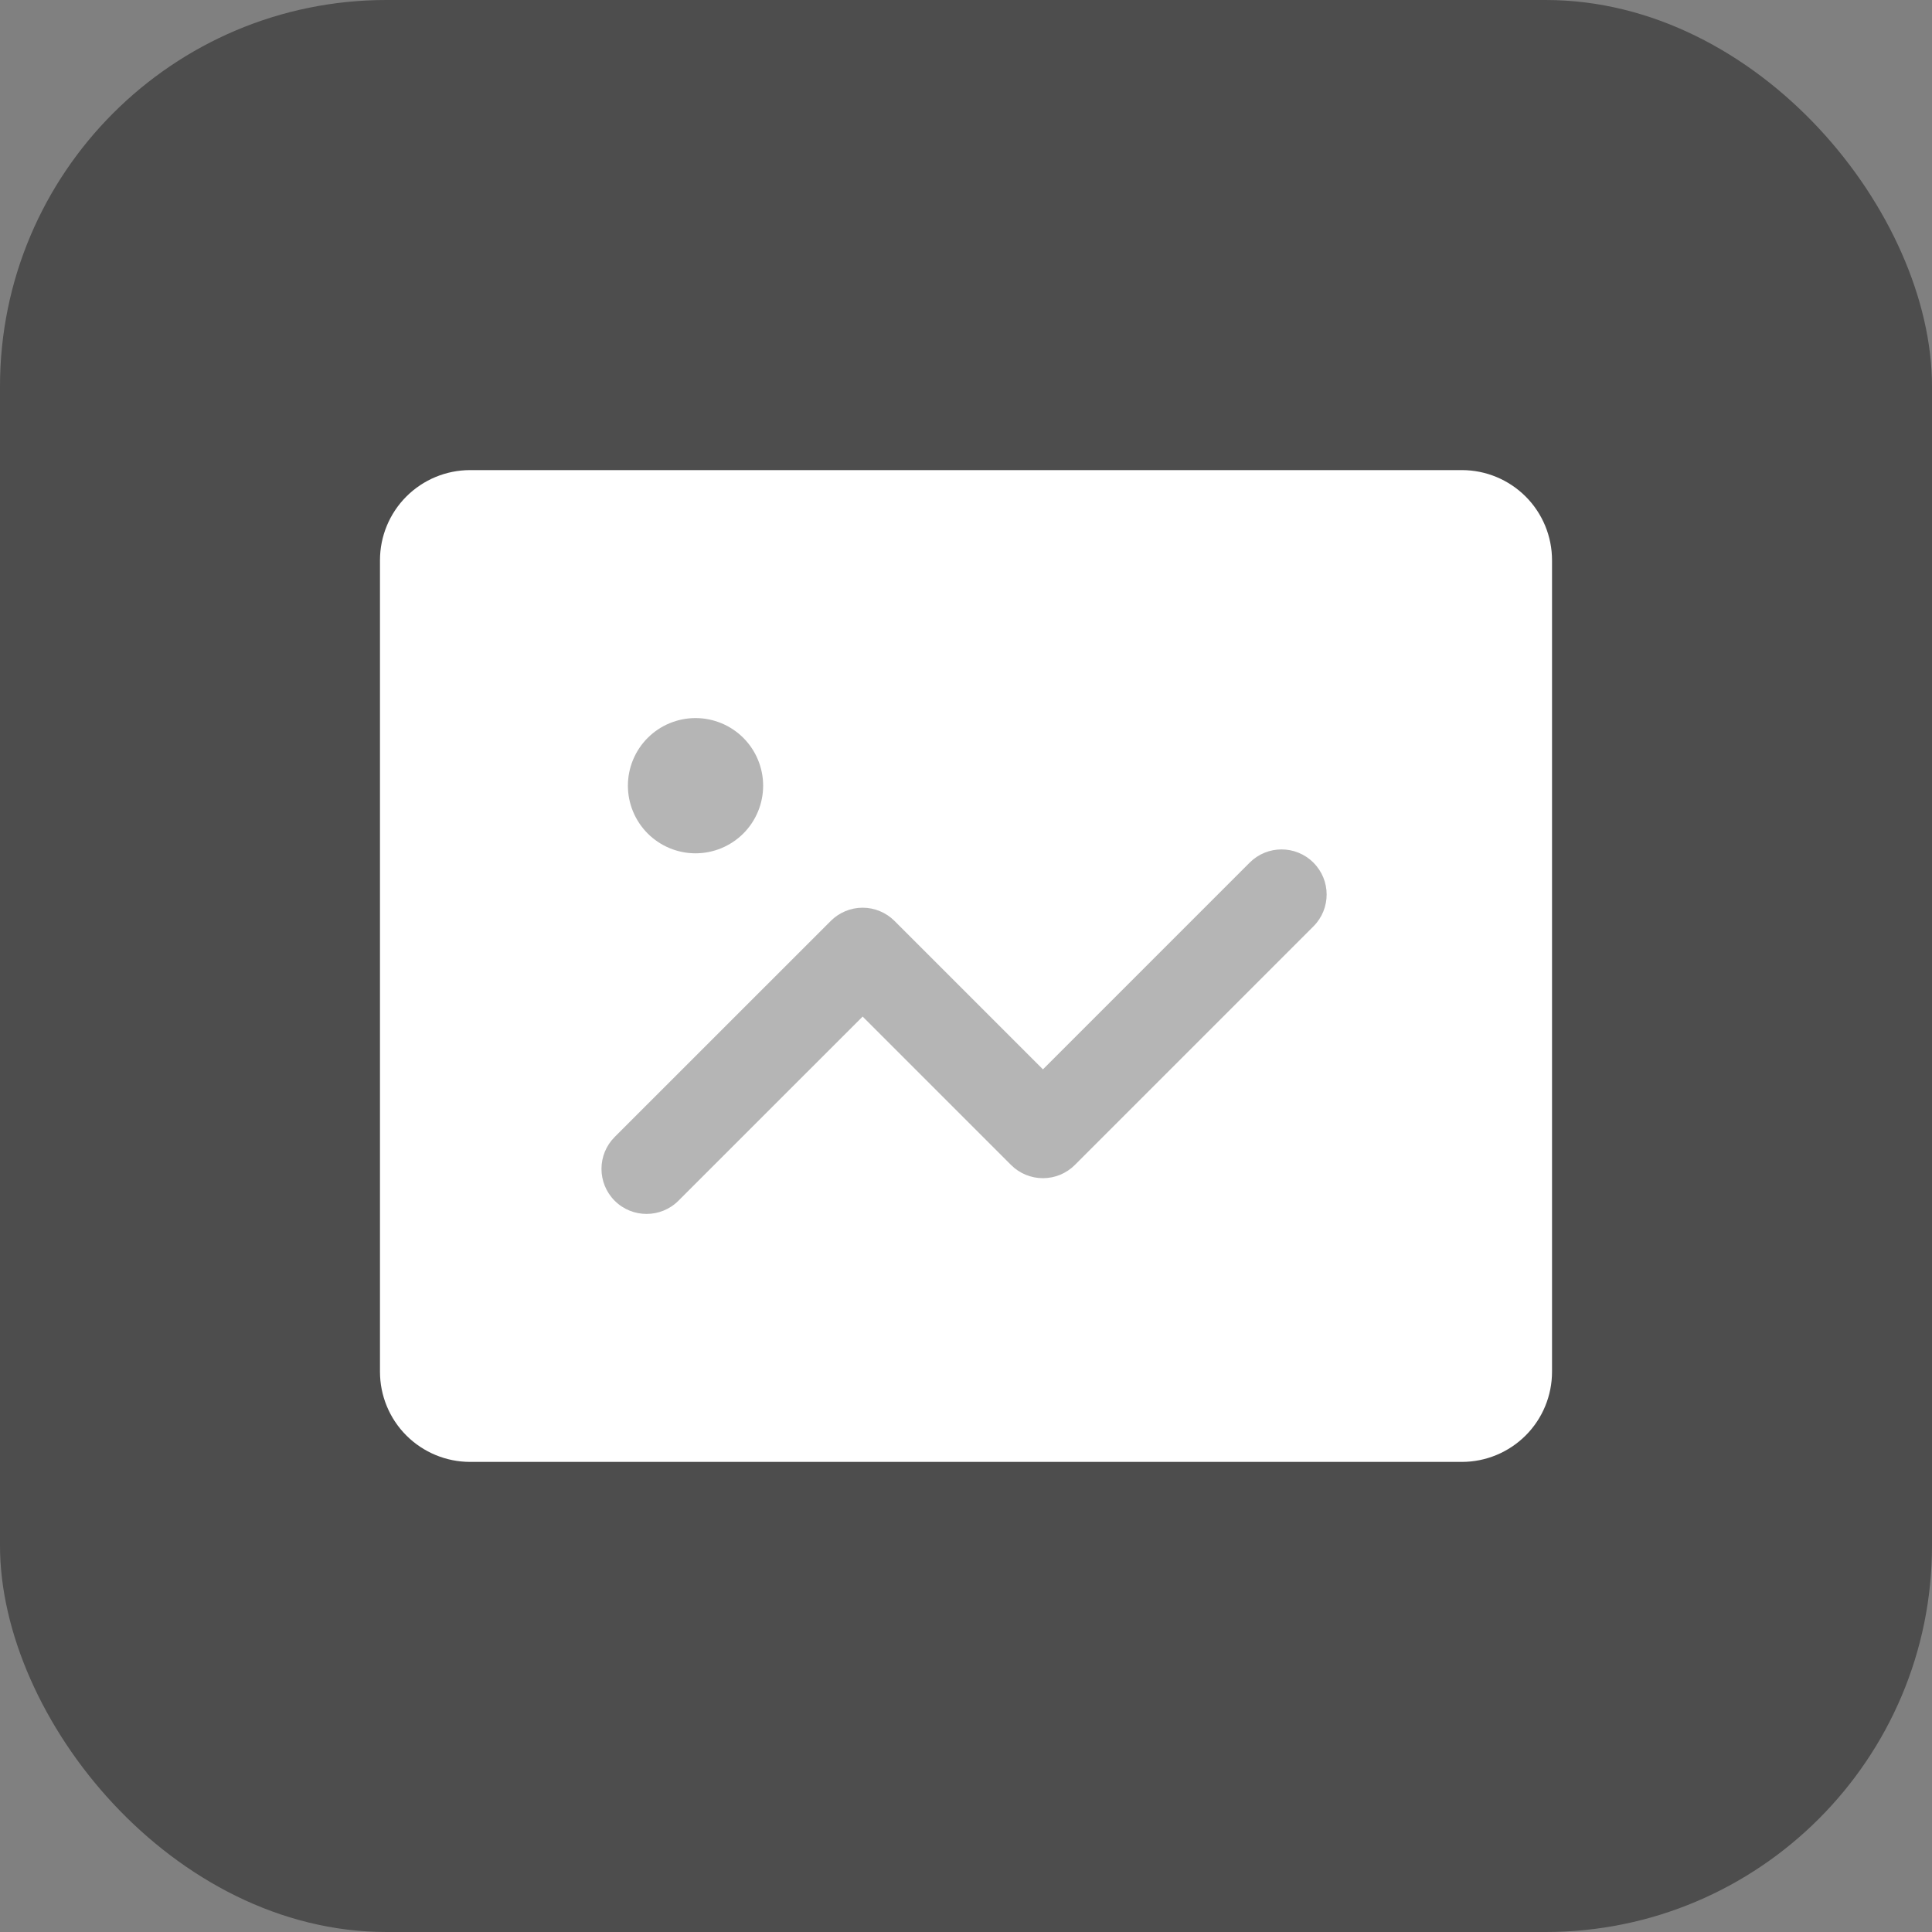
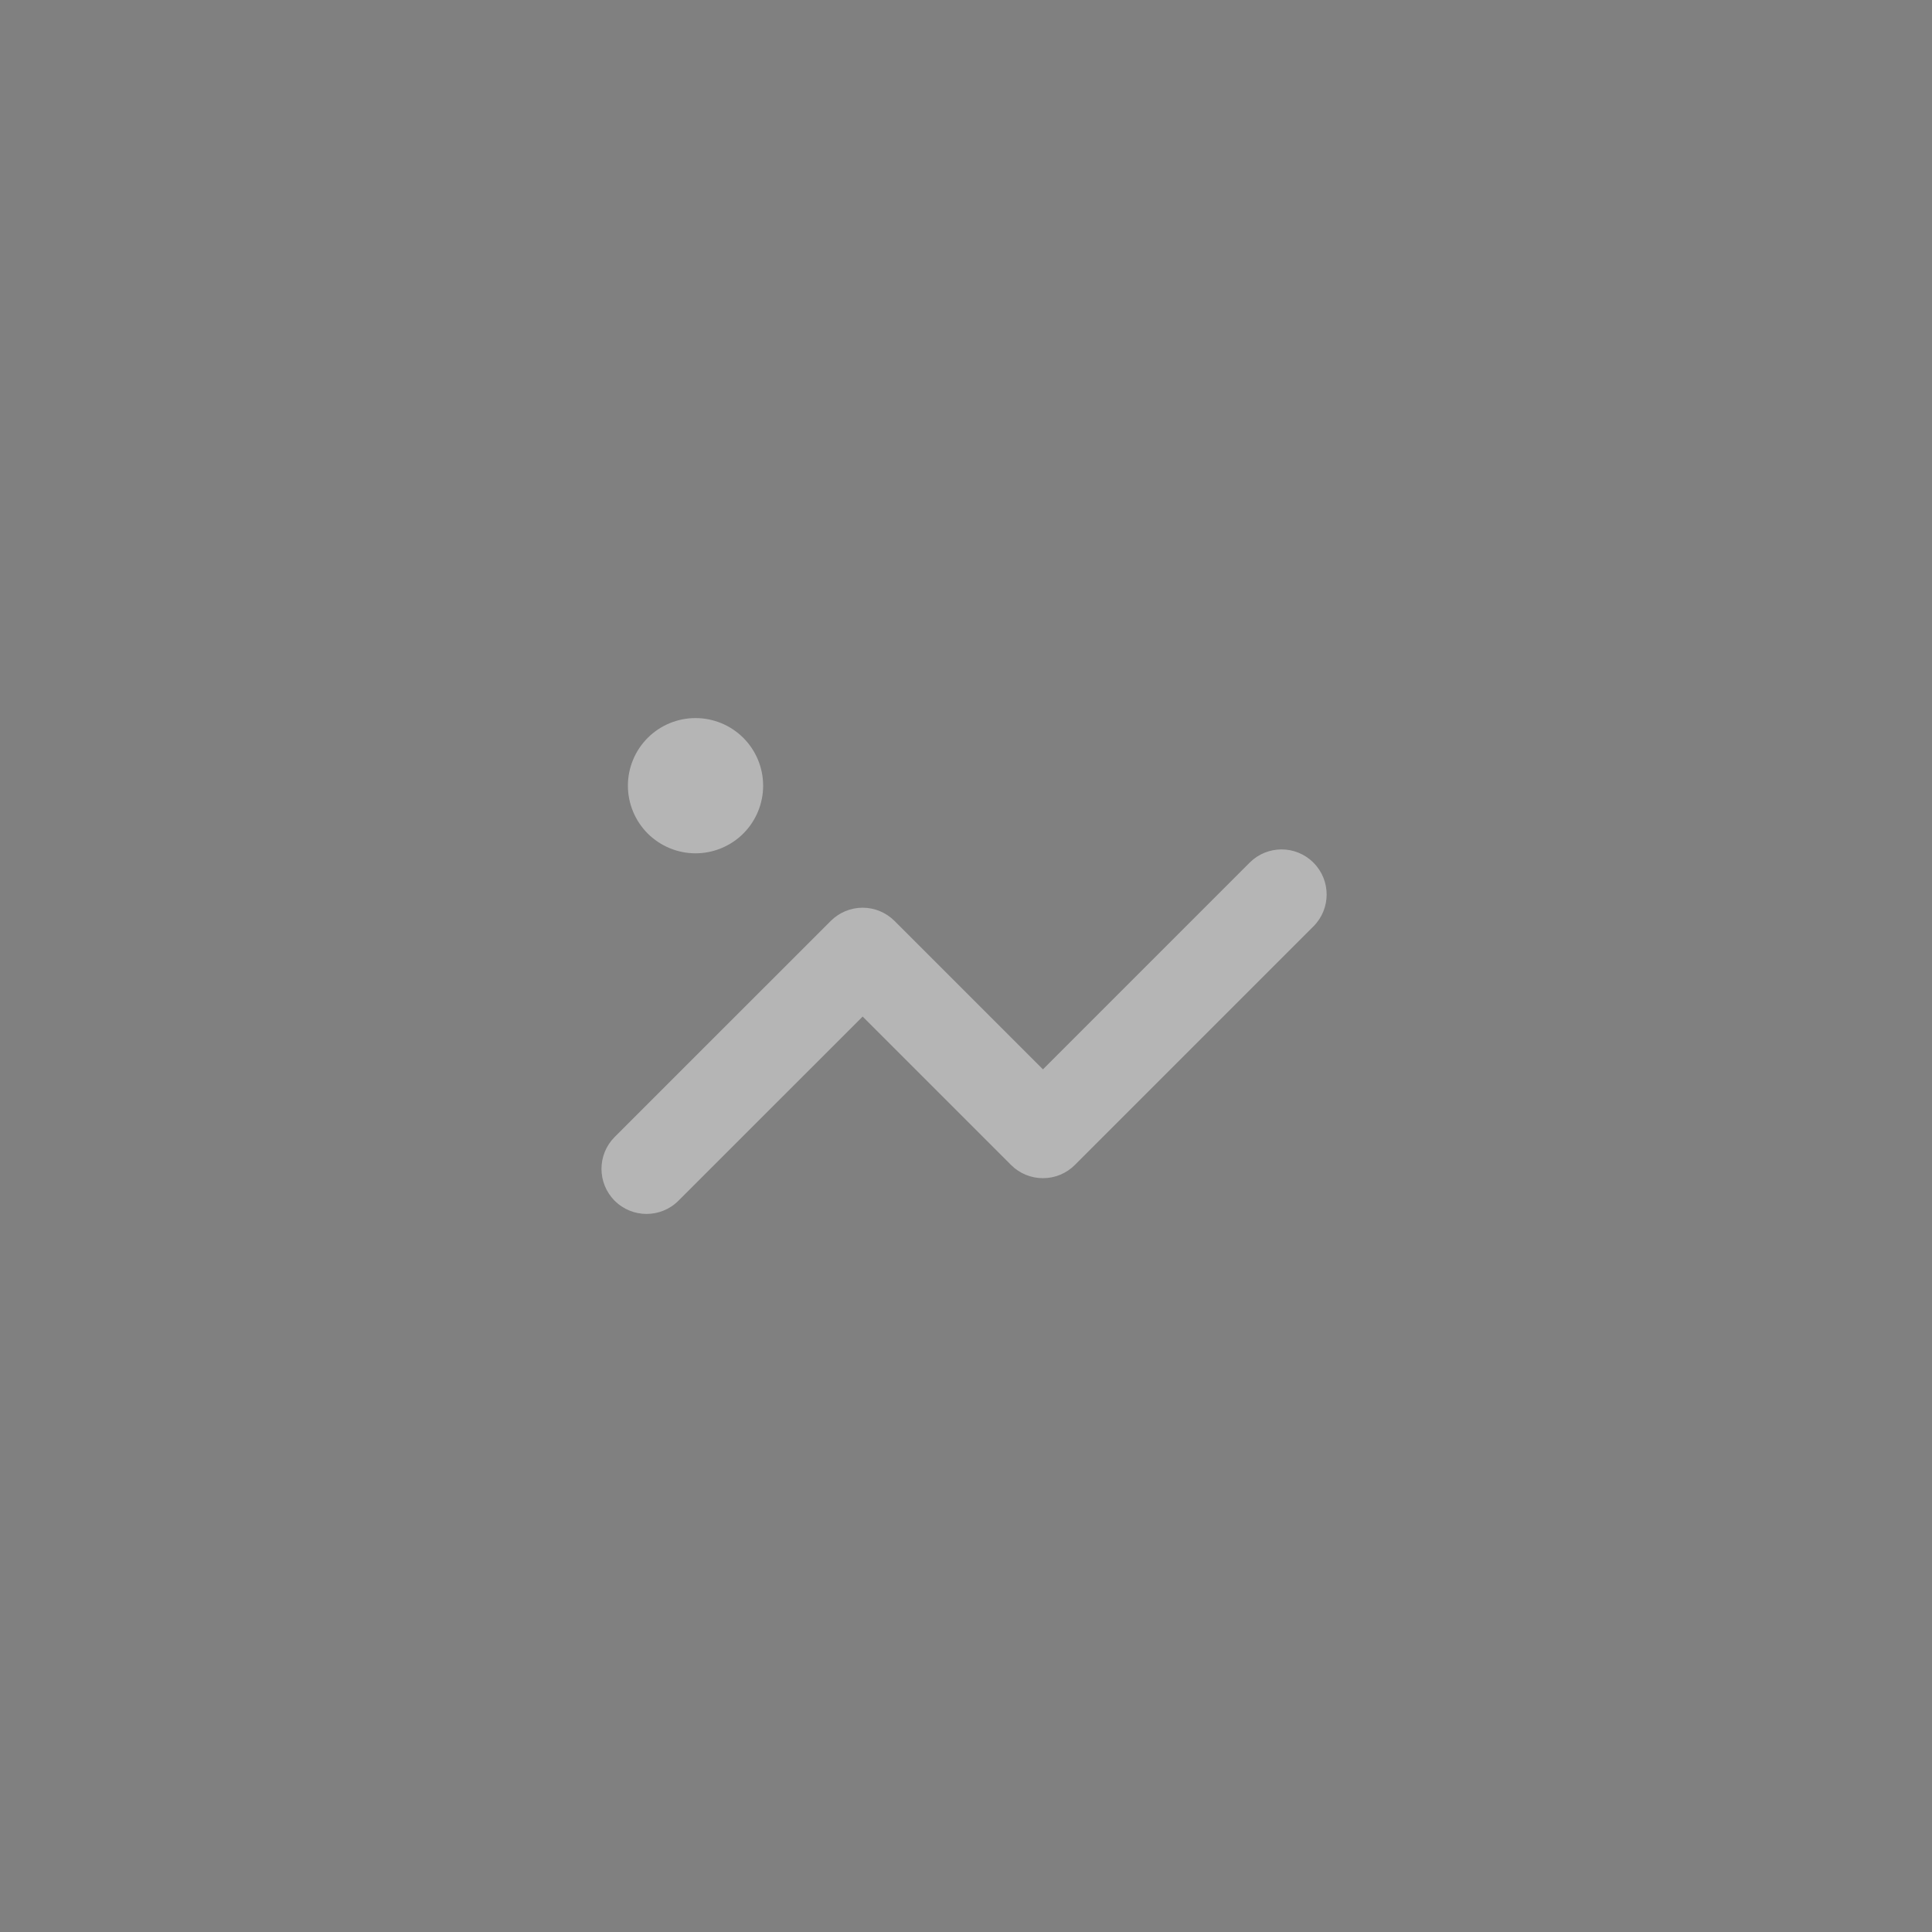
<svg xmlns="http://www.w3.org/2000/svg" width="800px" height="800px" viewBox="0 0 40 40" fill="none">
  <rect x="0" y="0" width="40" height="40" fill="#808080" stroke="none" />
-   <rect width="40" height="40" rx="8" fill="#000000" fill-opacity="0.4" />
-   <path d="M30.267 9.733H9.733C9.238 9.733 8.763 9.93 8.413 10.28C8.063 10.63 7.867 11.105 7.867 11.6V28.4C7.867 28.895 8.063 29.37 8.413 29.72C8.763 30.07 9.238 30.267 9.733 30.267H30.267C30.762 30.267 31.236 30.07 31.587 29.72C31.937 29.37 32.133 28.895 32.133 28.4V11.6C32.133 11.105 31.937 10.63 31.587 10.28C31.236 9.93 30.762 9.733 30.267 9.733Z" fill="white" />
  <path fill-rule="evenodd" clip-rule="evenodd" d="M15.39 17.257C15.652 16.994 15.8 16.638 15.8 16.267C15.8 15.895 15.652 15.539 15.39 15.277C15.127 15.014 14.771 14.867 14.4 14.867C14.029 14.867 13.673 15.014 13.41 15.277C13.148 15.539 13 15.895 13 16.267C13 16.638 13.148 16.994 13.41 17.257C13.673 17.519 14.029 17.667 14.4 17.667C14.771 17.667 15.127 17.519 15.39 17.257ZM27.193 17.86C26.829 17.495 26.238 17.495 25.873 17.86L21.593 22.14L18.52 19.067C18.345 18.892 18.107 18.793 17.86 18.793C17.612 18.793 17.375 18.892 17.2 19.067L12.726 23.54C12.362 23.905 12.362 24.495 12.726 24.86C13.091 25.224 13.682 25.224 14.046 24.86L17.86 21.047L20.933 24.12C21.108 24.295 21.346 24.393 21.593 24.393C21.841 24.393 22.078 24.295 22.253 24.12L27.193 19.18C27.558 18.815 27.558 18.224 27.193 17.86Z" fill="#B5B5B5" />
</svg>